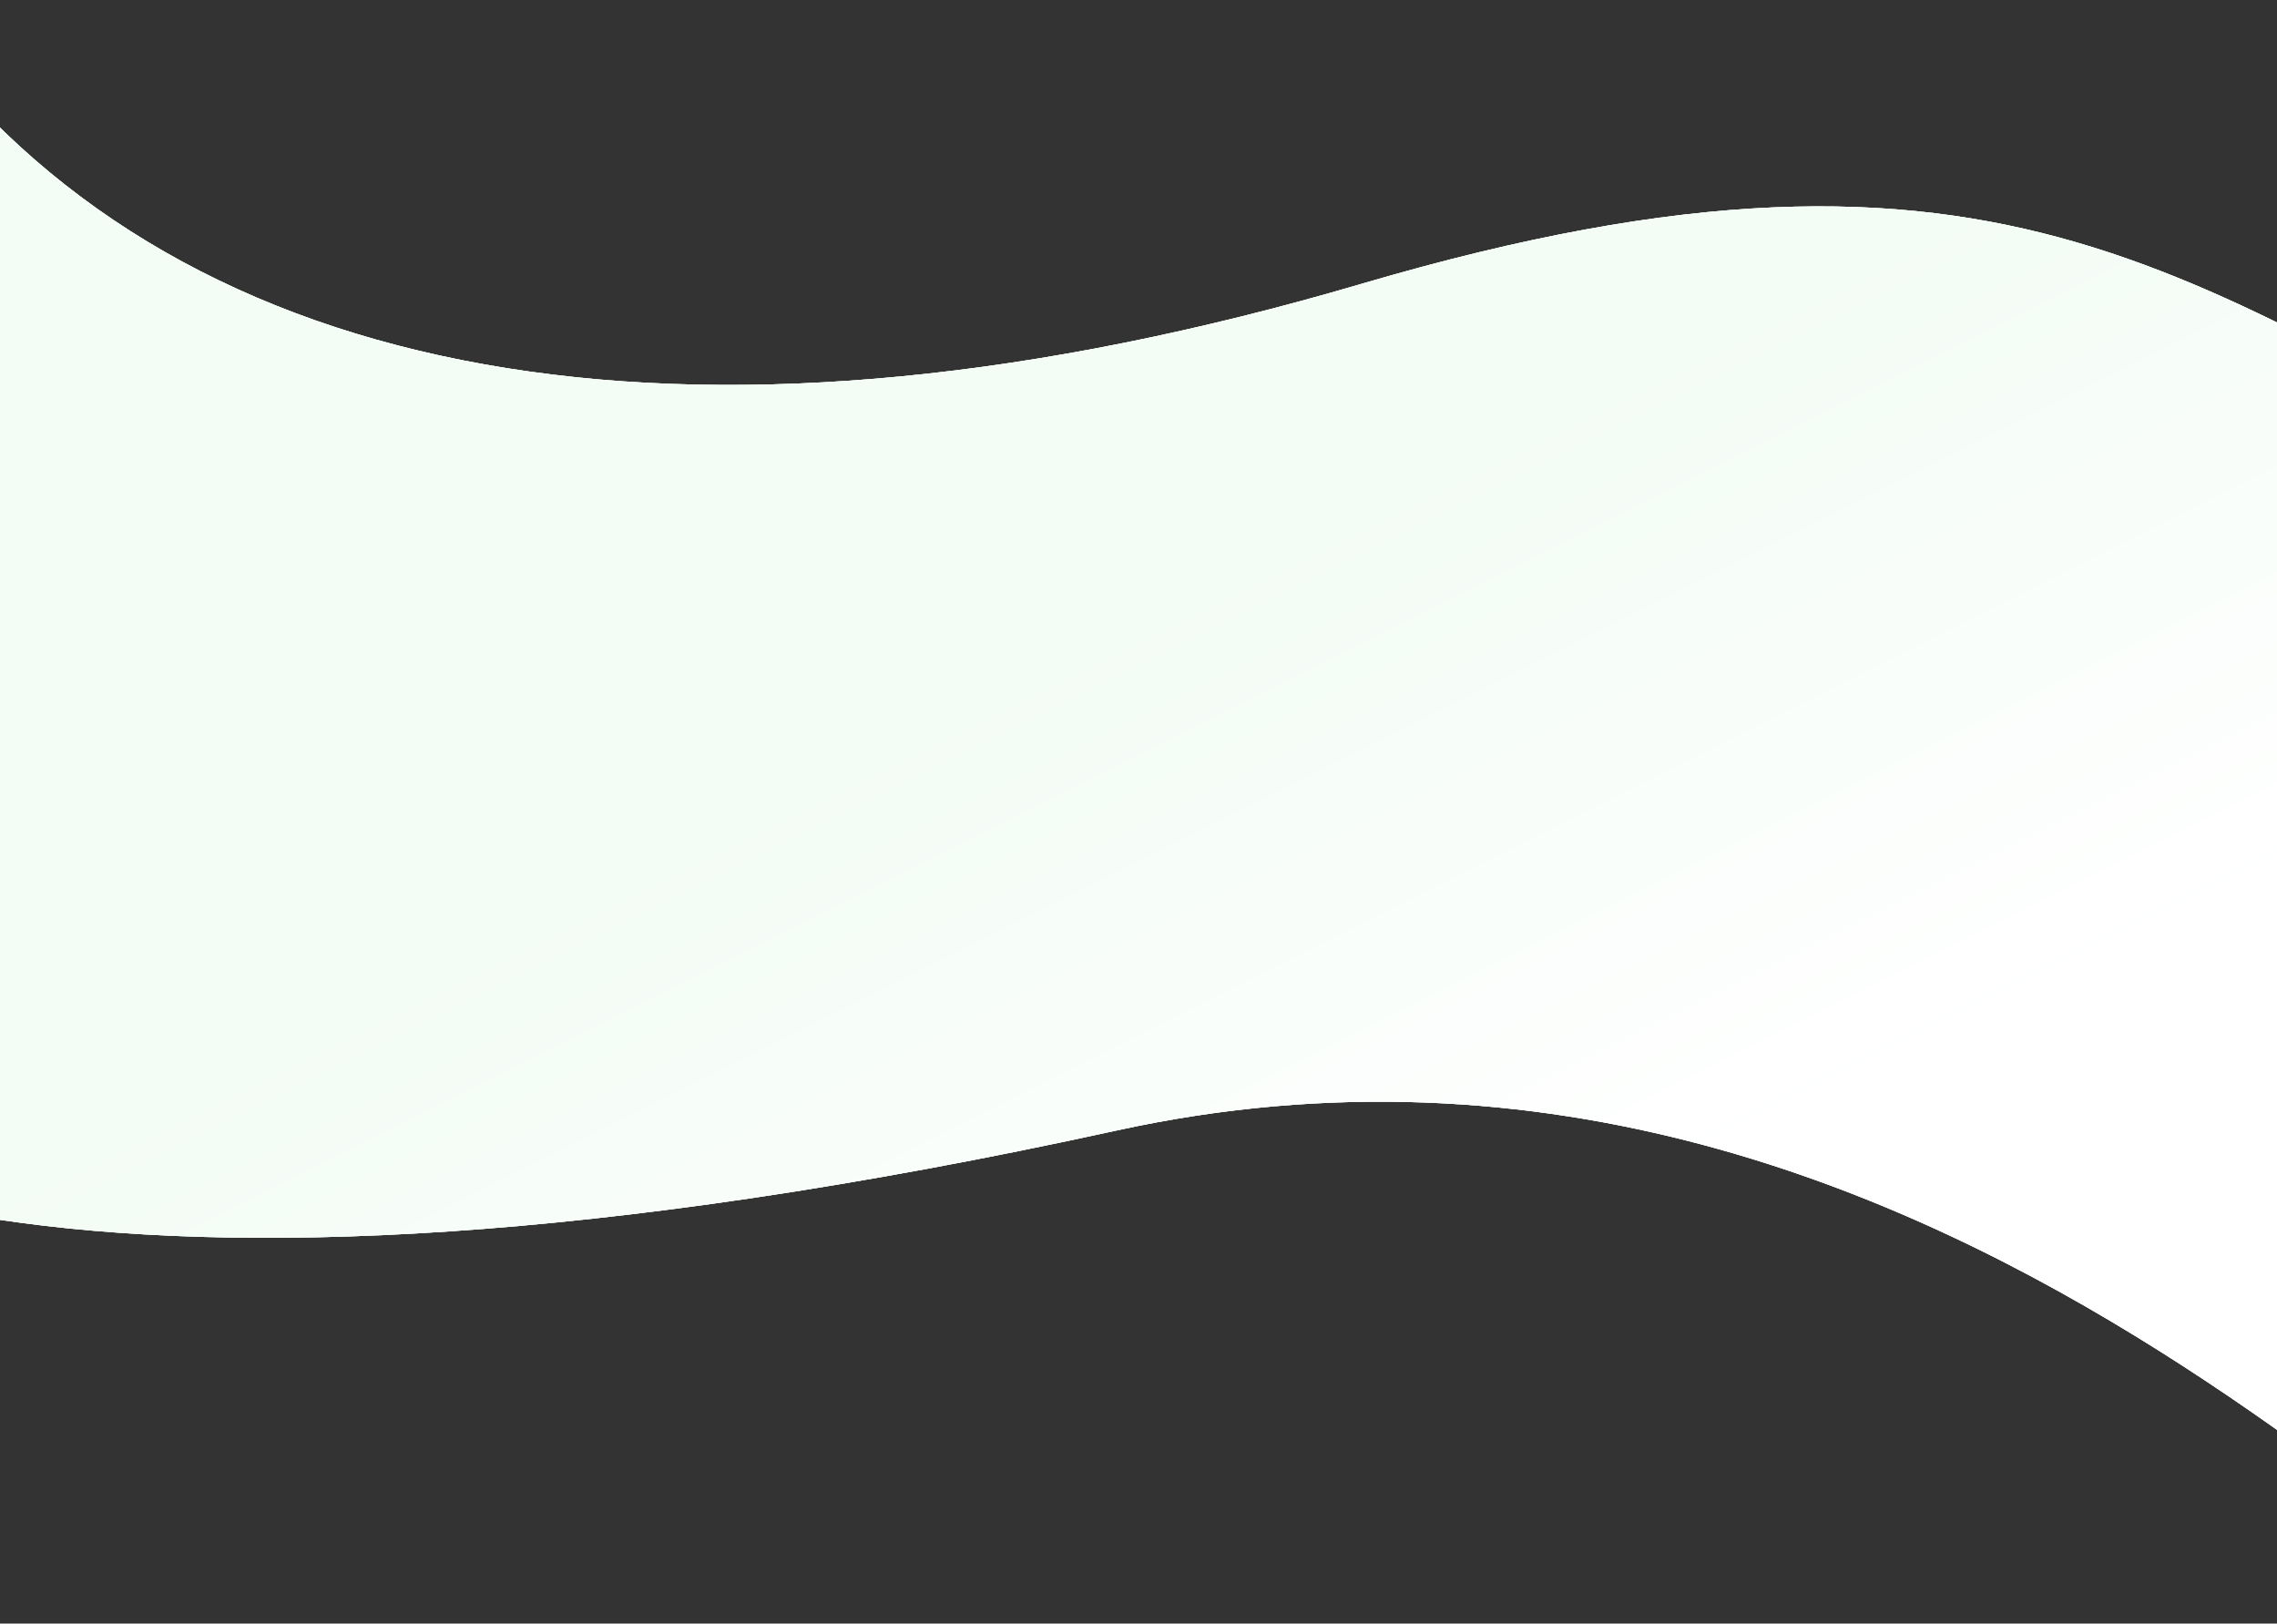
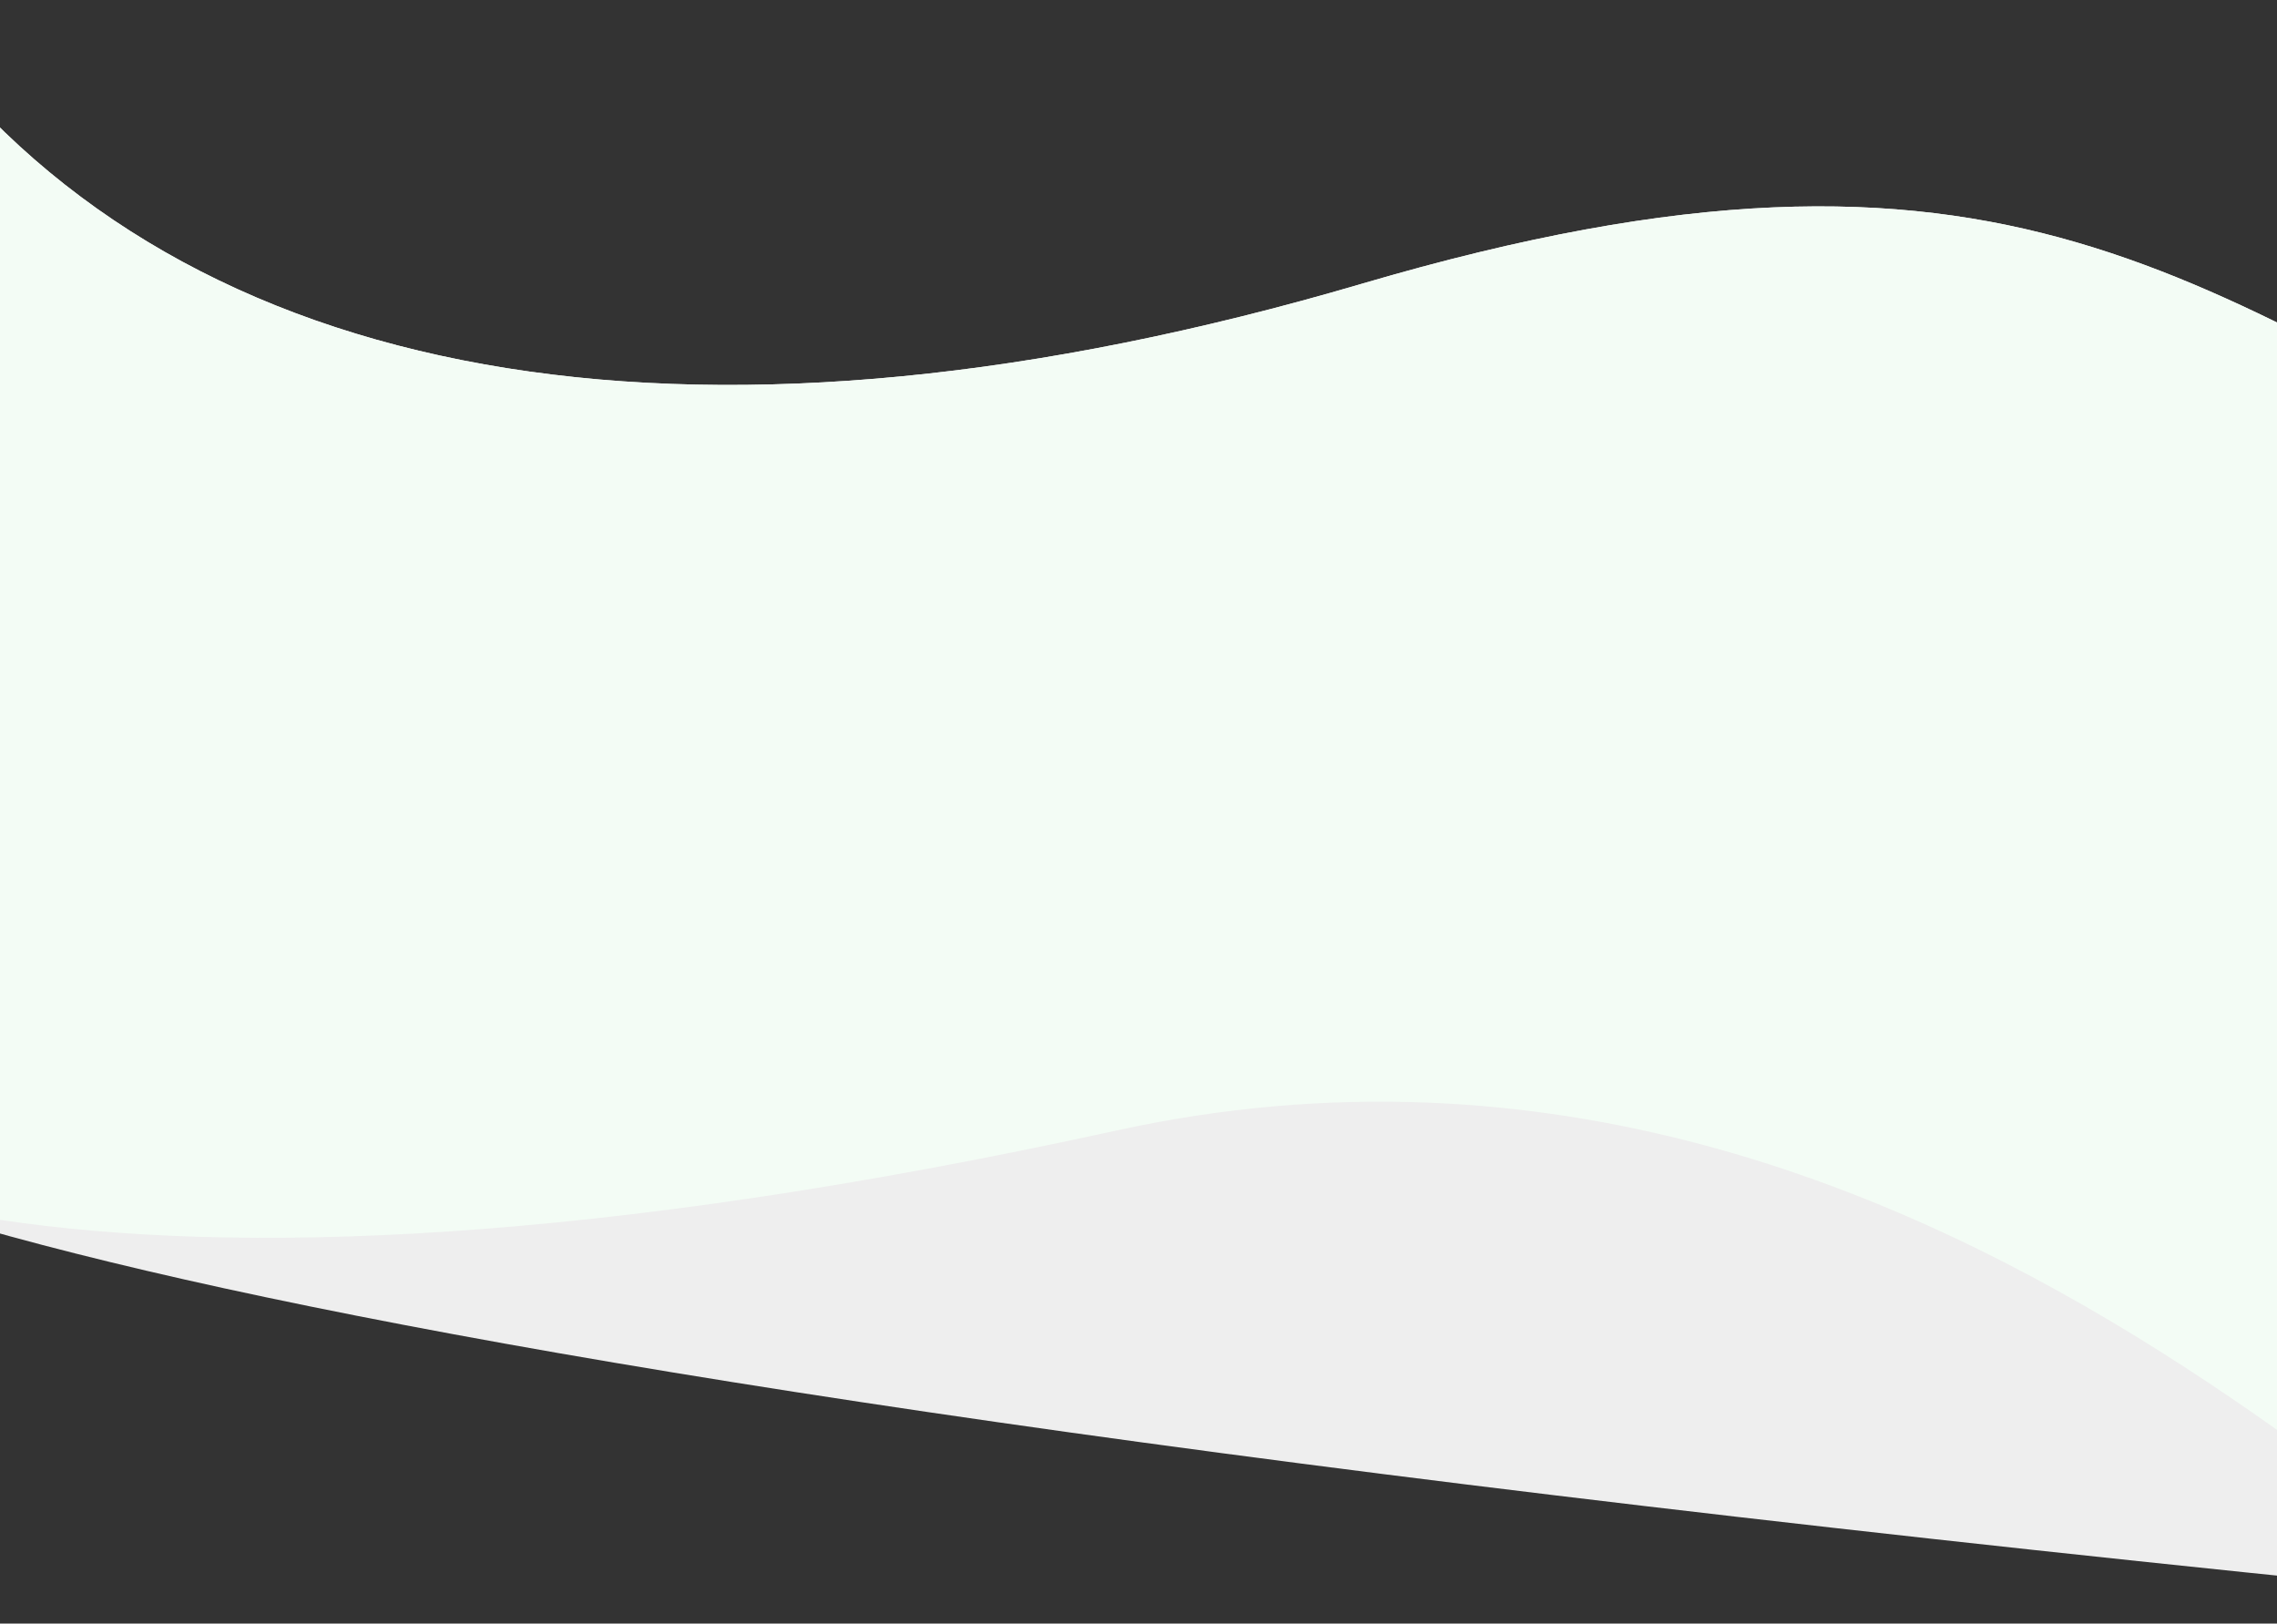
<svg xmlns="http://www.w3.org/2000/svg" width="1920" height="1369" viewBox="0 0 1920 1369" fill="none">
  <rect x="0" y="0" width="1920" height="1369" fill="#333333" stroke="none" />
-   <path d="M1148.28 239.268C1696.91 77.979 1850.28 244.038 2218.97 429.83C2342.61 957.822 2222.72 1215.52 2181.37 1354.72C2145.87 1474.22 1668.49 793.999 941.488 953.222C54.233 1147.54 -261.656 983.391 -315.129 883.223C-368.603 783.055 -280.037 -231.781 -52.72 49.572C174.598 330.926 599.655 400.556 1148.28 239.268Z" fill="#EEEEEE" />
+   <path d="M1148.28 239.268C1696.91 77.979 1850.28 244.038 2218.97 429.83C2342.61 957.822 2222.72 1215.52 2181.37 1354.72C54.233 1147.54 -261.656 983.391 -315.129 883.223C-368.603 783.055 -280.037 -231.781 -52.72 49.572C174.598 330.926 599.655 400.556 1148.28 239.268Z" fill="#EEEEEE" />
  <path d="M1148.28 239.268C1696.91 77.979 1850.28 244.038 2218.97 429.83C2342.61 957.822 2222.72 1215.52 2181.37 1354.72C2145.87 1474.22 1668.49 793.999 941.488 953.222C54.233 1147.54 -261.656 983.391 -315.129 883.223C-368.603 783.055 -280.037 -231.781 -52.72 49.572C174.598 330.926 599.655 400.556 1148.28 239.268Z" fill="#F3FCF5" />
-   <path d="M1148.28 239.268C1696.91 77.979 1850.28 244.038 2218.97 429.83C2342.61 957.822 2222.72 1215.52 2181.37 1354.72C2145.87 1474.22 1668.49 793.999 941.488 953.222C54.233 1147.54 -261.656 983.391 -315.129 883.223C-368.603 783.055 -280.037 -231.781 -52.72 49.572C174.598 330.926 599.655 400.556 1148.28 239.268Z" fill="url(#paint0_linear)" />
  <defs>
    <linearGradient id="paint0_linear" x1="1132" y1="433.5" x2="1415.5" y2="1000.5" gradientUnits="userSpaceOnUse">
      <stop stop-color="#F3FCF5" />
      <stop offset="1" stop-color="white" />
    </linearGradient>
  </defs>
</svg>